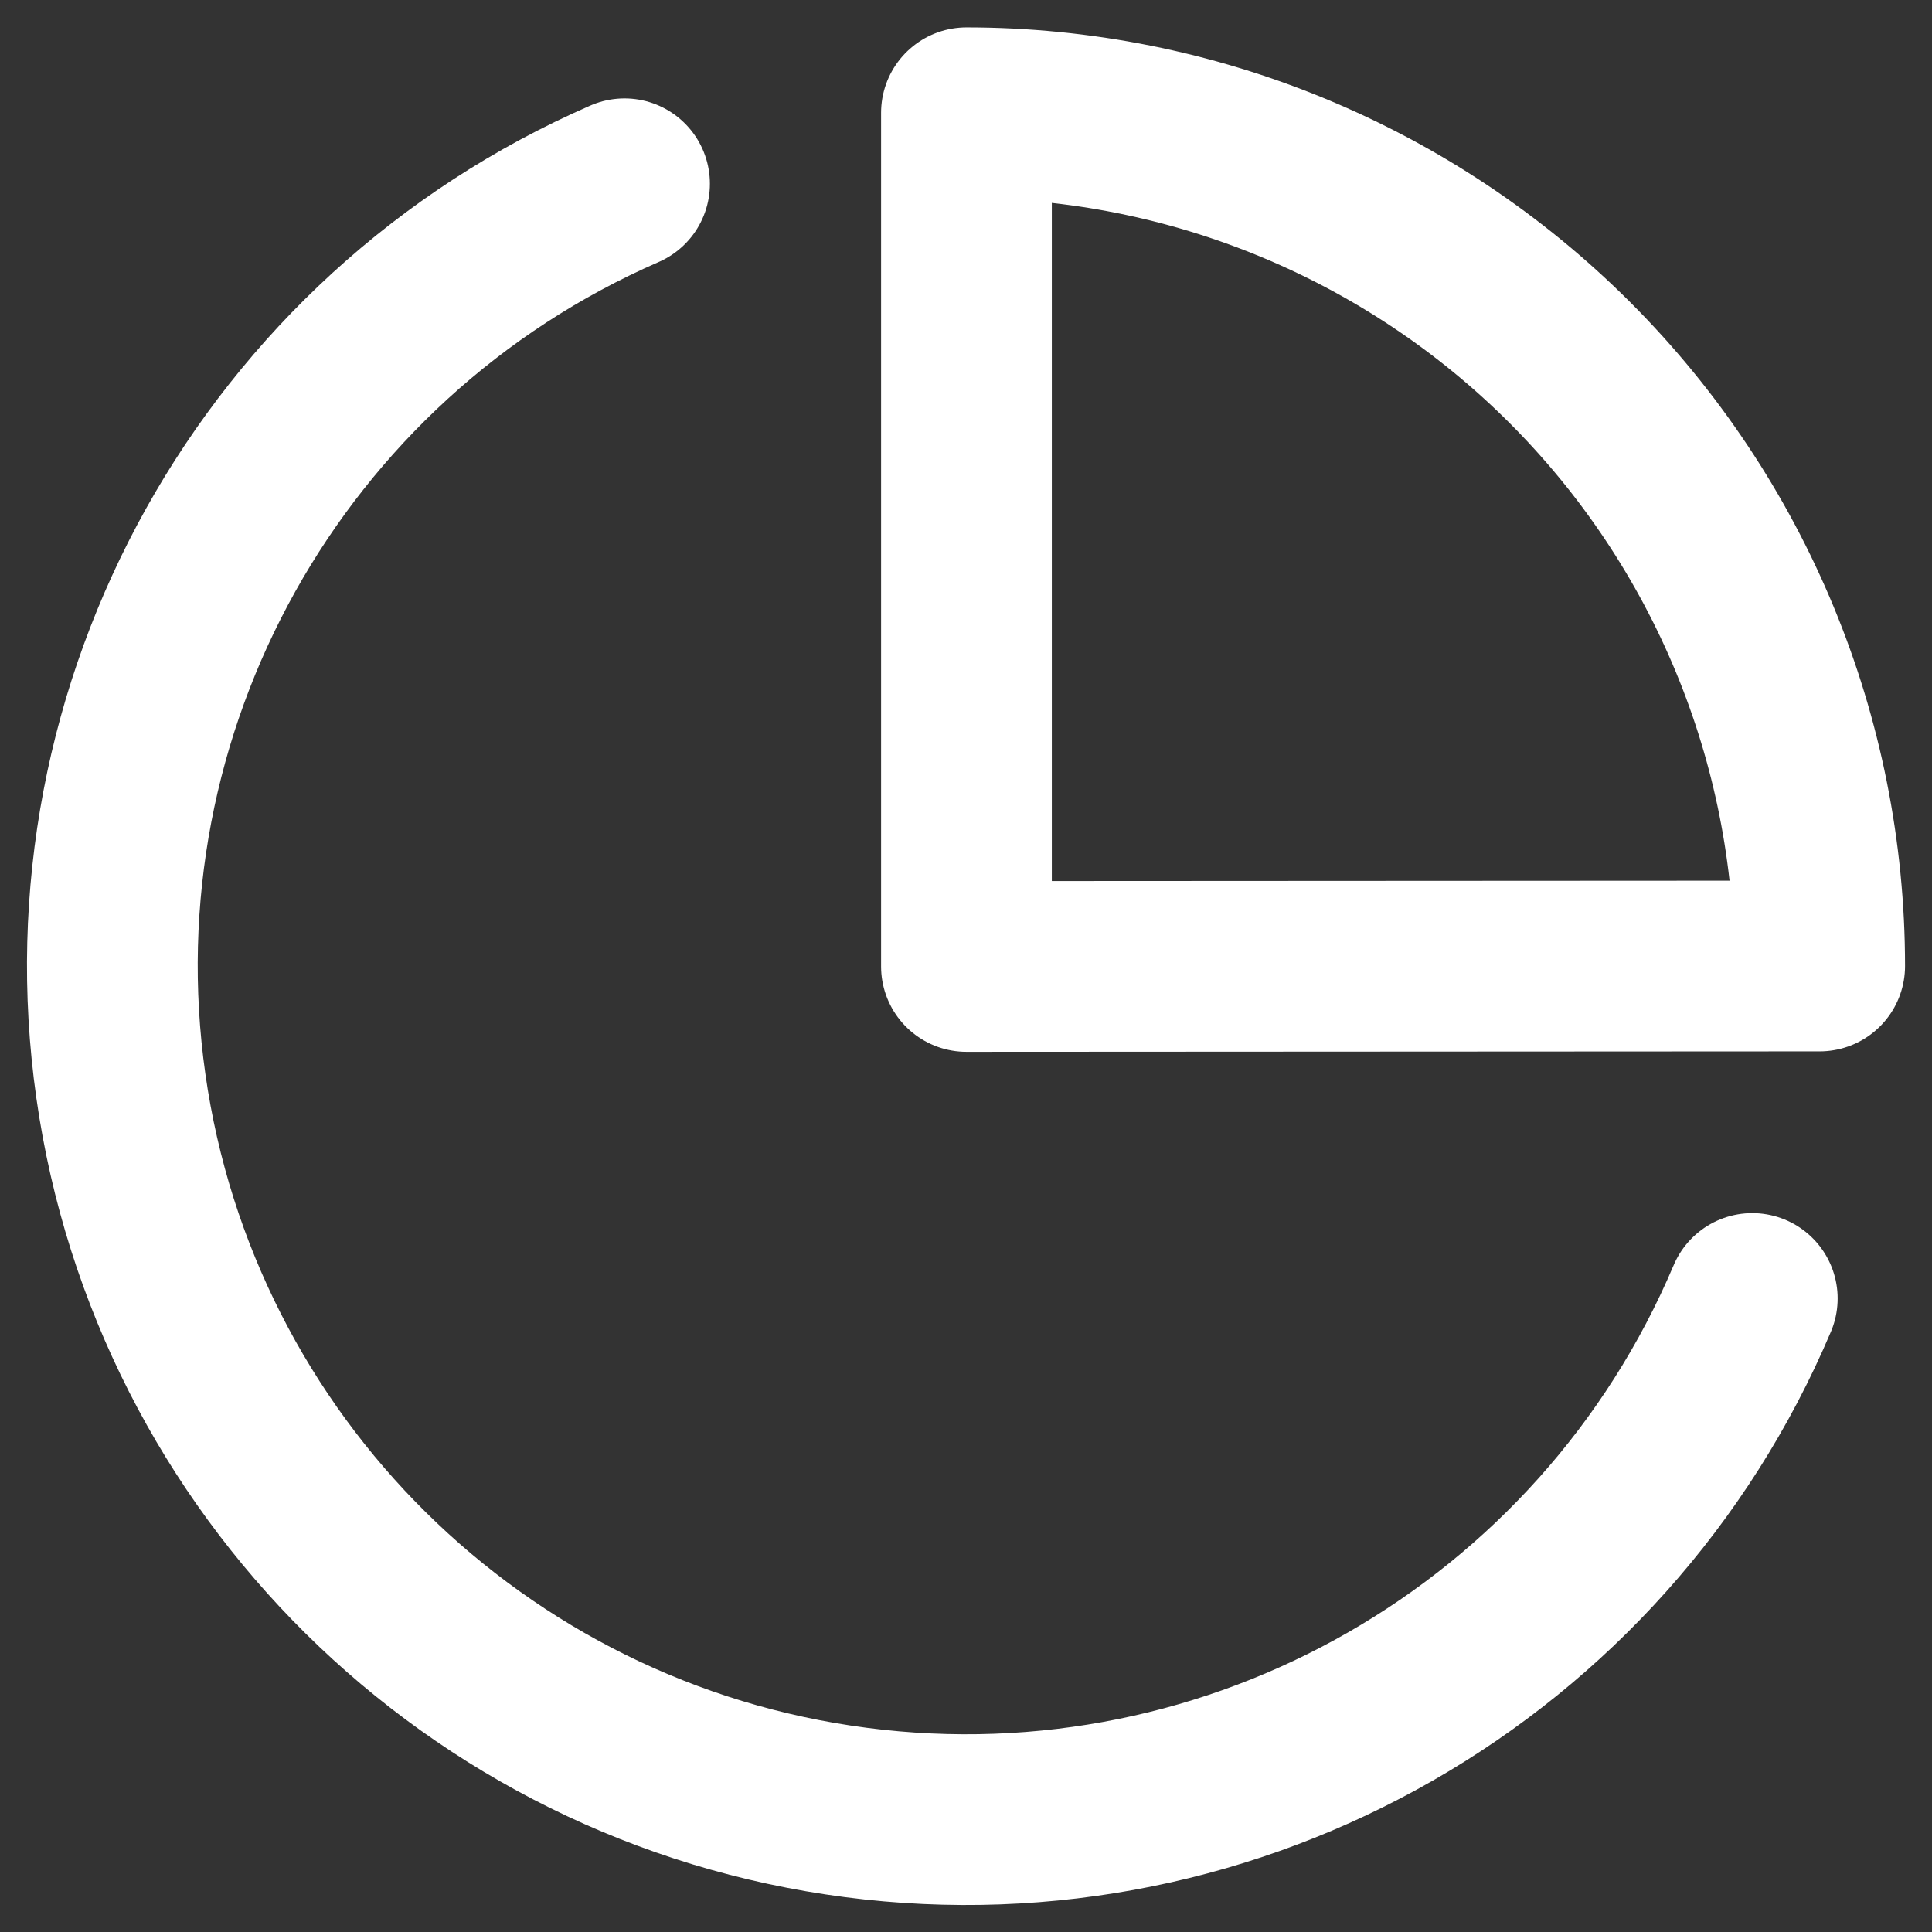
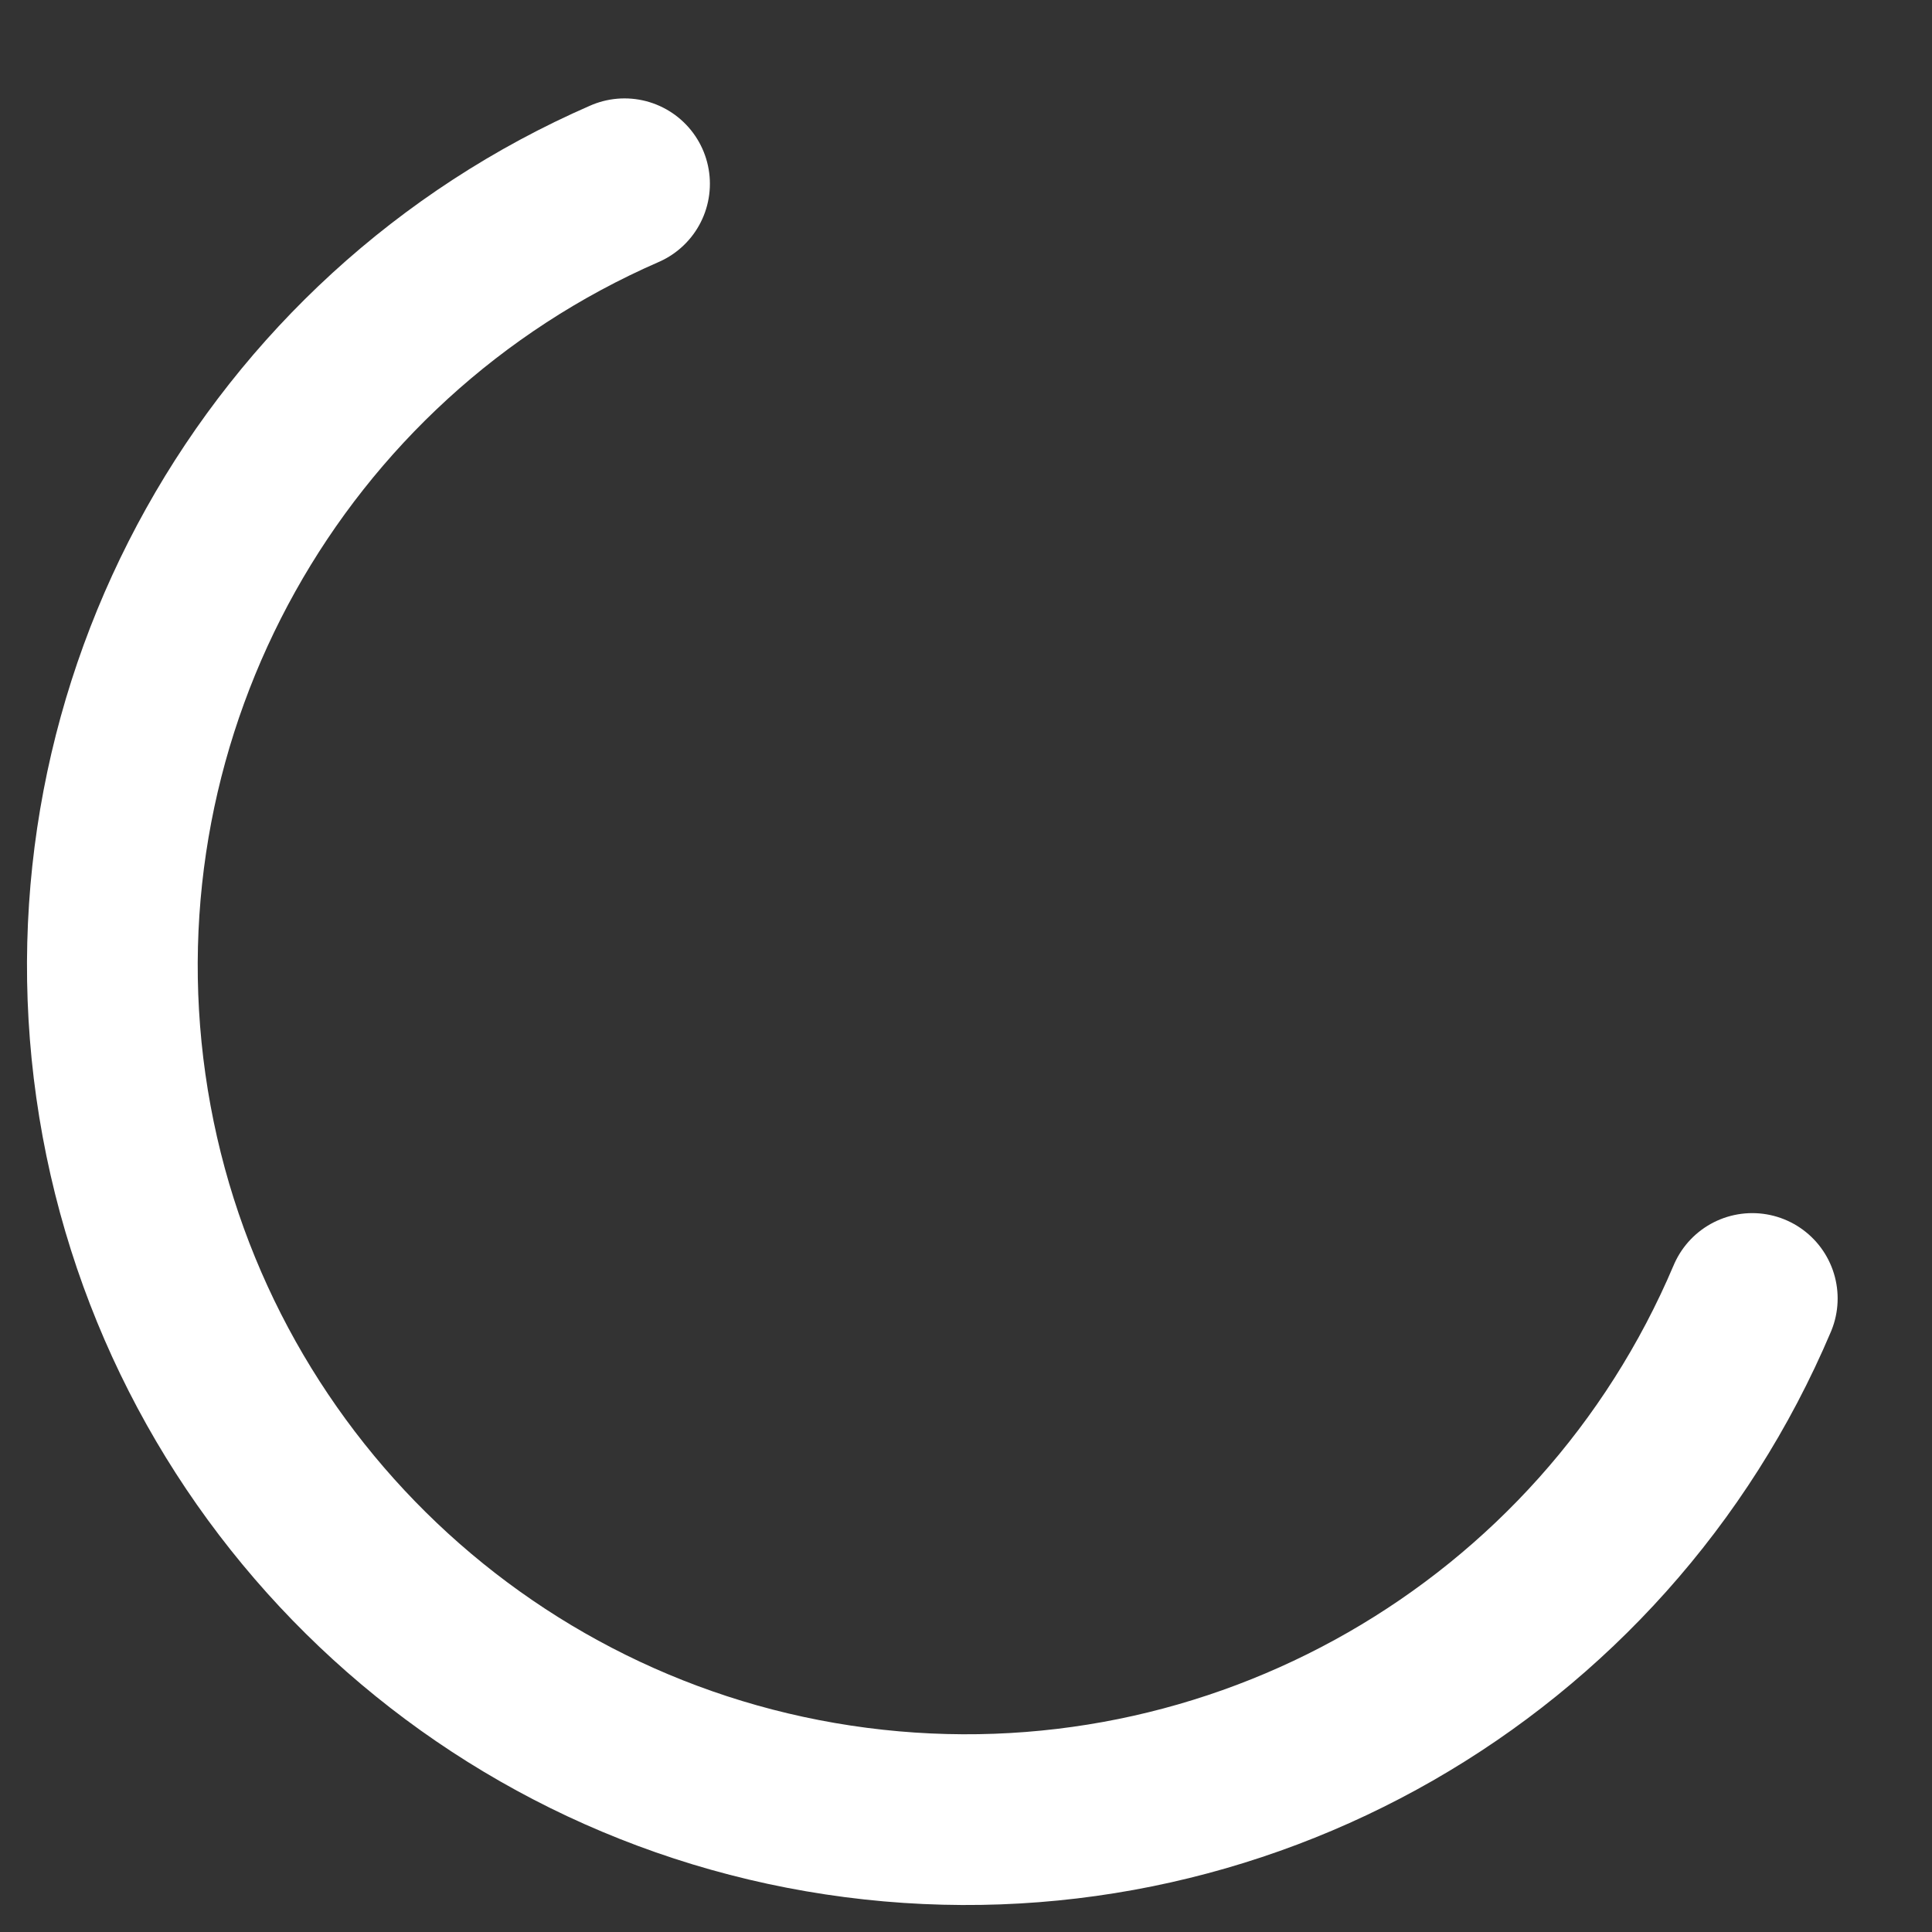
<svg xmlns="http://www.w3.org/2000/svg" xmlns:ns1="http://www.inkscape.org/namespaces/inkscape" xmlns:ns2="http://sodipodi.sourceforge.net/DTD/sodipodi-0.dtd" width="4.3mm" height="4.3mm" viewBox="0 0 4.3 4.3" version="1.1" id="svg1795" ns1:version="1.1 (c68e22c387, 2021-05-23)" ns2:docname="reloj_color.svg">
  <rect x="0" y="0" width="4.3" height="4.3" fill="#333333" stroke="none" />
  <defs id="defs1789" />
  <ns2:namedview id="base" pagecolor="#ffffff" bordercolor="#666666" borderopacity="1.0" ns1:pageopacity="0.0" ns1:pageshadow="2" ns1:zoom="15.839192" ns1:cx="13.16355" ns1:cy="6.2818861" ns1:document-units="mm" ns1:current-layer="layer1" showgrid="false" ns1:window-width="1920" ns1:window-height="1001" ns1:window-x="-9" ns1:window-y="-9" ns1:window-maximized="1" ns1:pagecheckerboard="0" />
  <g ns1:label="Capa 1" ns1:groupmode="layer" id="layer1" transform="translate(0,-292.7)">
    <path id="path4566" d="m 3.9,295.59 c -0.333,0.786 -1.149,1.254 -1.995,1.144 -0.847,-0.11 -1.516,-0.772 -1.636,-1.617 -0.12,-0.845 0.339,-1.667 1.121,-2.008" ns1:connector-curvature="0" style="fill:none;stroke:#ffffff;stroke-width:0.38;stroke-linecap:round;stroke-linejoin:round;stroke-opacity:1" />
-     <path id="path4568" d="m 4.05,294.85 c 0,-0.504 -0.2,-0.987 -0.556,-1.343 -0.356,-0.356 -0.84,-0.556 -1.343,-0.556 v 1.9 z" ns1:connector-curvature="0" style="clip-rule:evenodd;fill:none;fill-rule:evenodd;stroke:#ffffff;stroke-width:0.38;stroke-linecap:round;stroke-linejoin:round;stroke-opacity:1" />
  </g>
</svg>